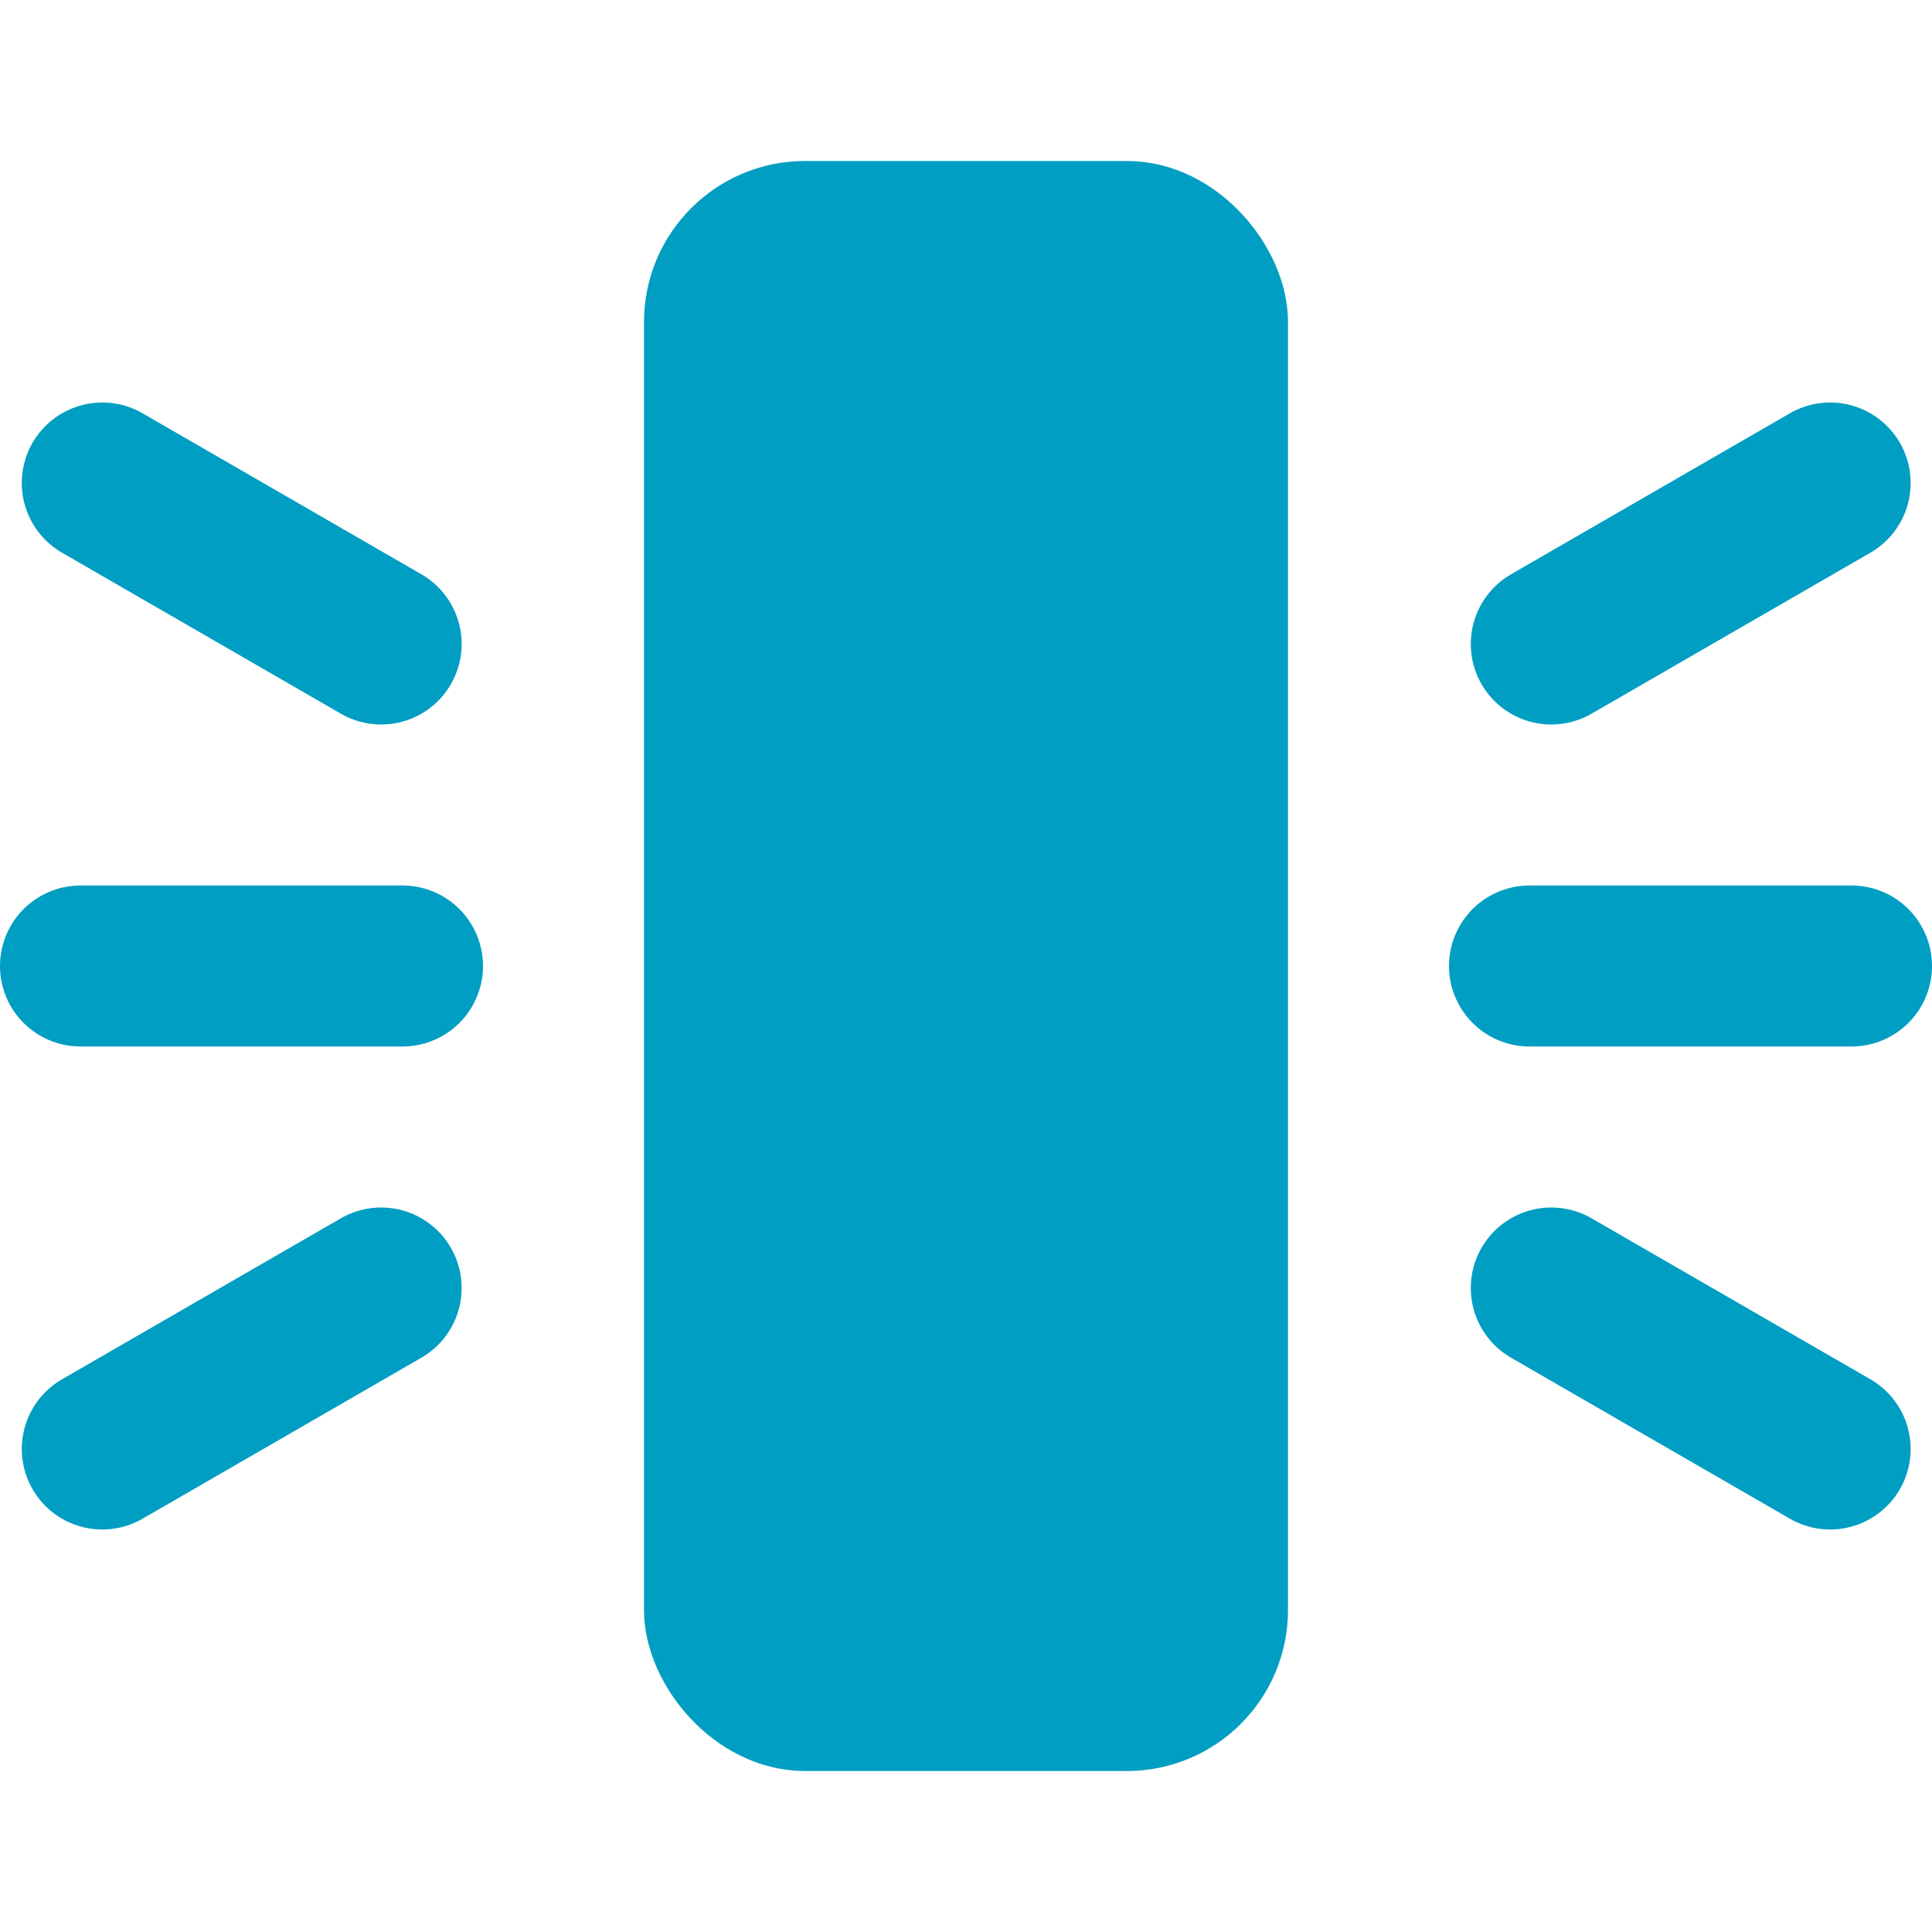
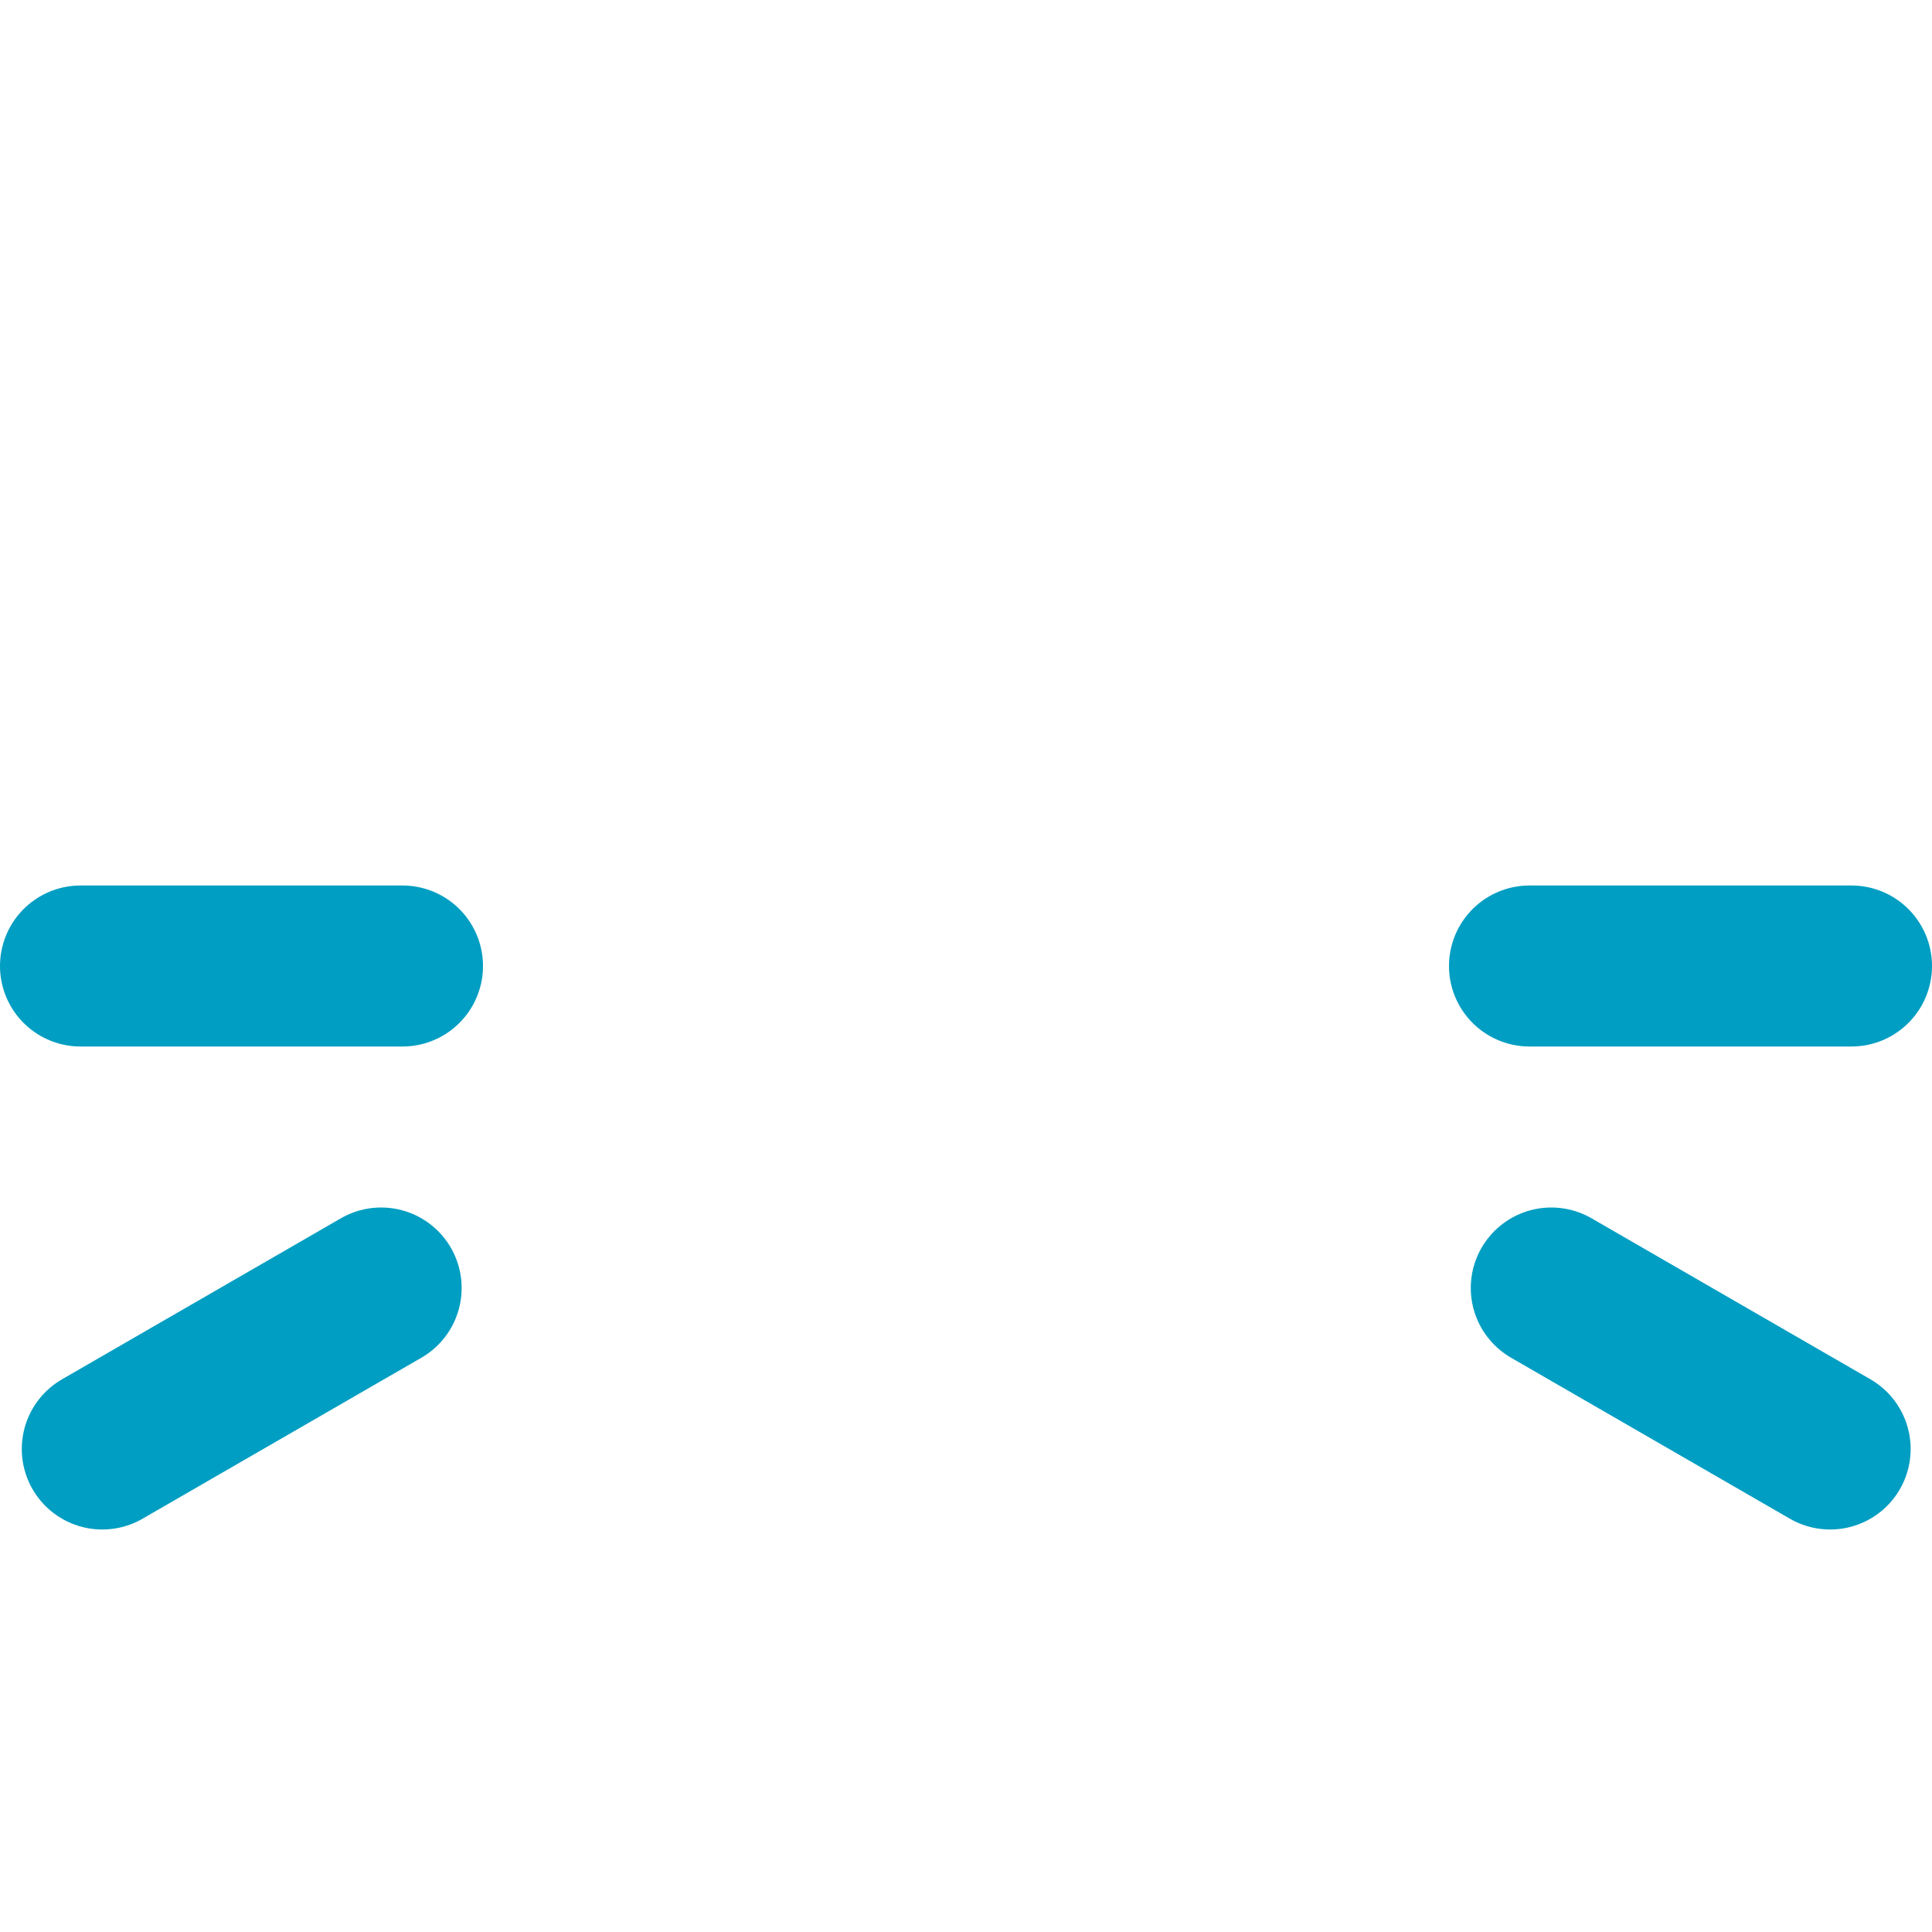
<svg xmlns="http://www.w3.org/2000/svg" width="36" height="36" viewBox="0 0 36 36" fill="none">
-   <rect x="12.75" y="3.75" width="10.5" height="28.5" rx="2.25" fill="#009ec2" stroke="#009ec2" stroke-width="1.5" />
  <path d="M28.5 18H34.5" stroke="#009ec2" stroke-width="3" stroke-linecap="round" />
-   <path d="M28.906 12L34.102 9" stroke="#009ec2" stroke-width="3" stroke-linecap="round" />
  <path d="M28.906 24L34.102 27" stroke="#009ec2" stroke-width="3" stroke-linecap="round" />
  <path d="M1.5 18H7.5" stroke="#009ec2" stroke-width="3" stroke-linecap="round" />
-   <path d="M1.906 9L7.102 12" stroke="#009ec2" stroke-width="3" stroke-linecap="round" />
  <path d="M1.906 27L7.102 24" stroke="#009ec2" stroke-width="3" stroke-linecap="round" />
</svg>